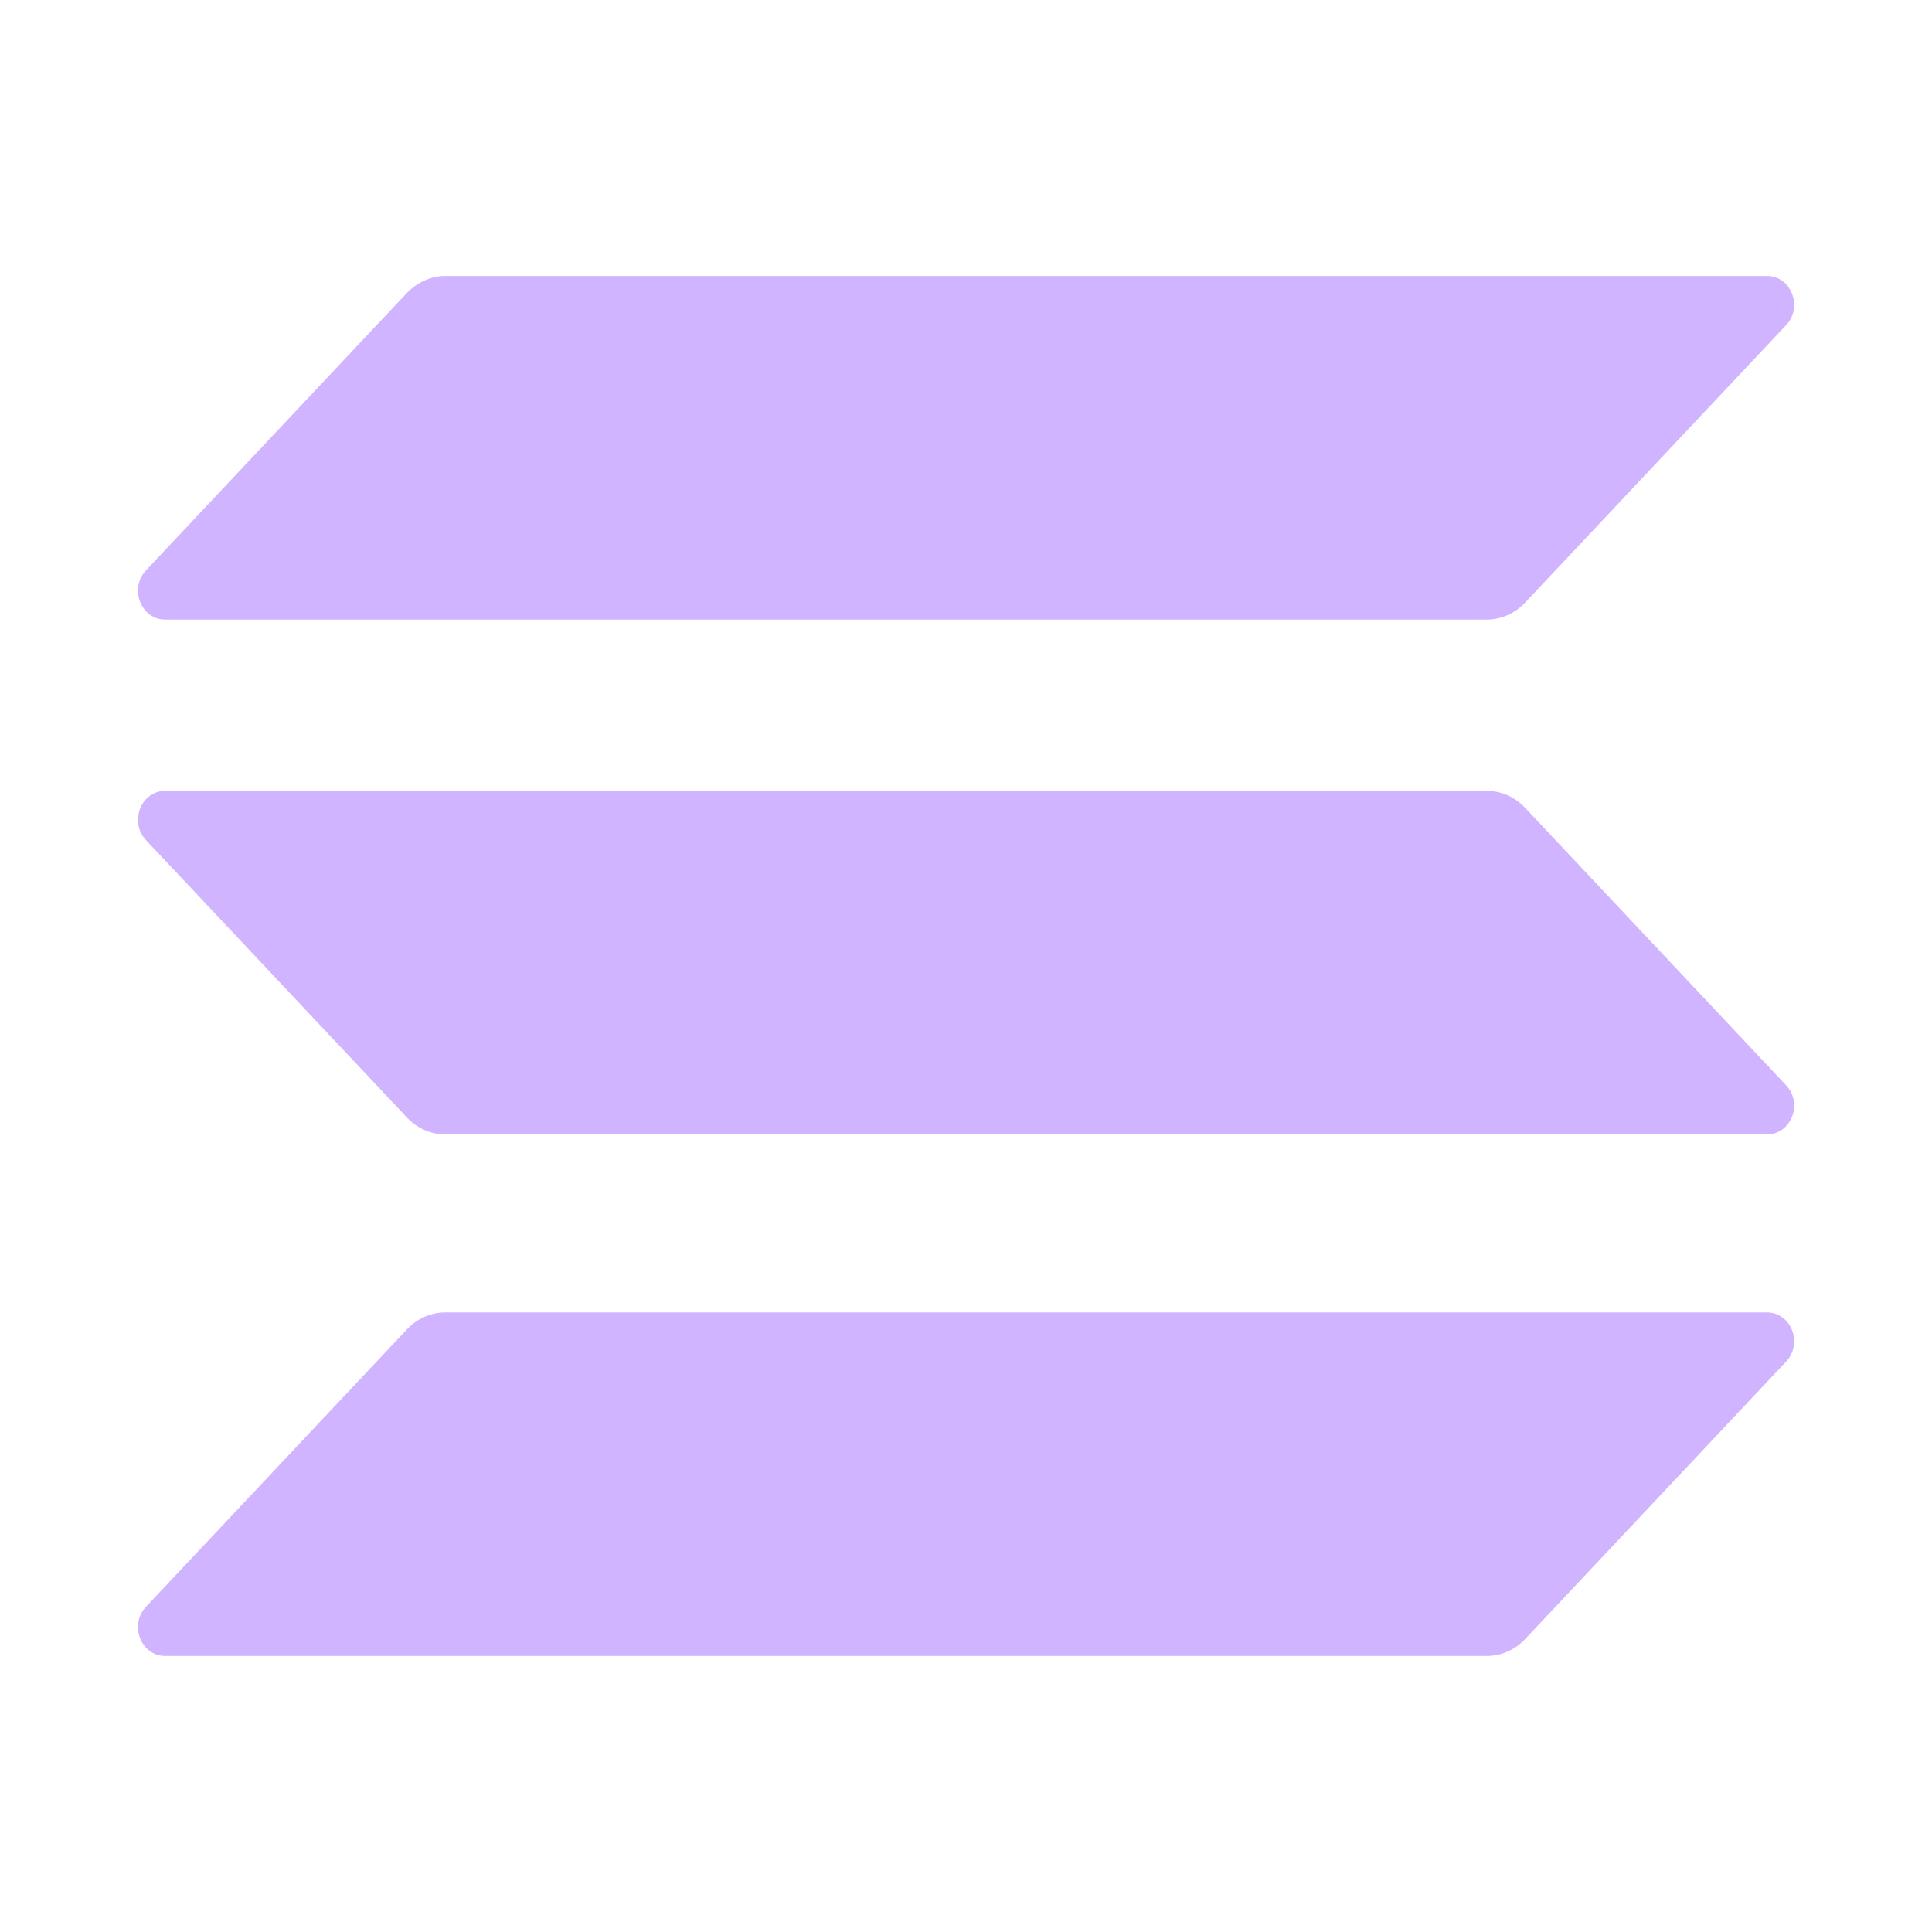
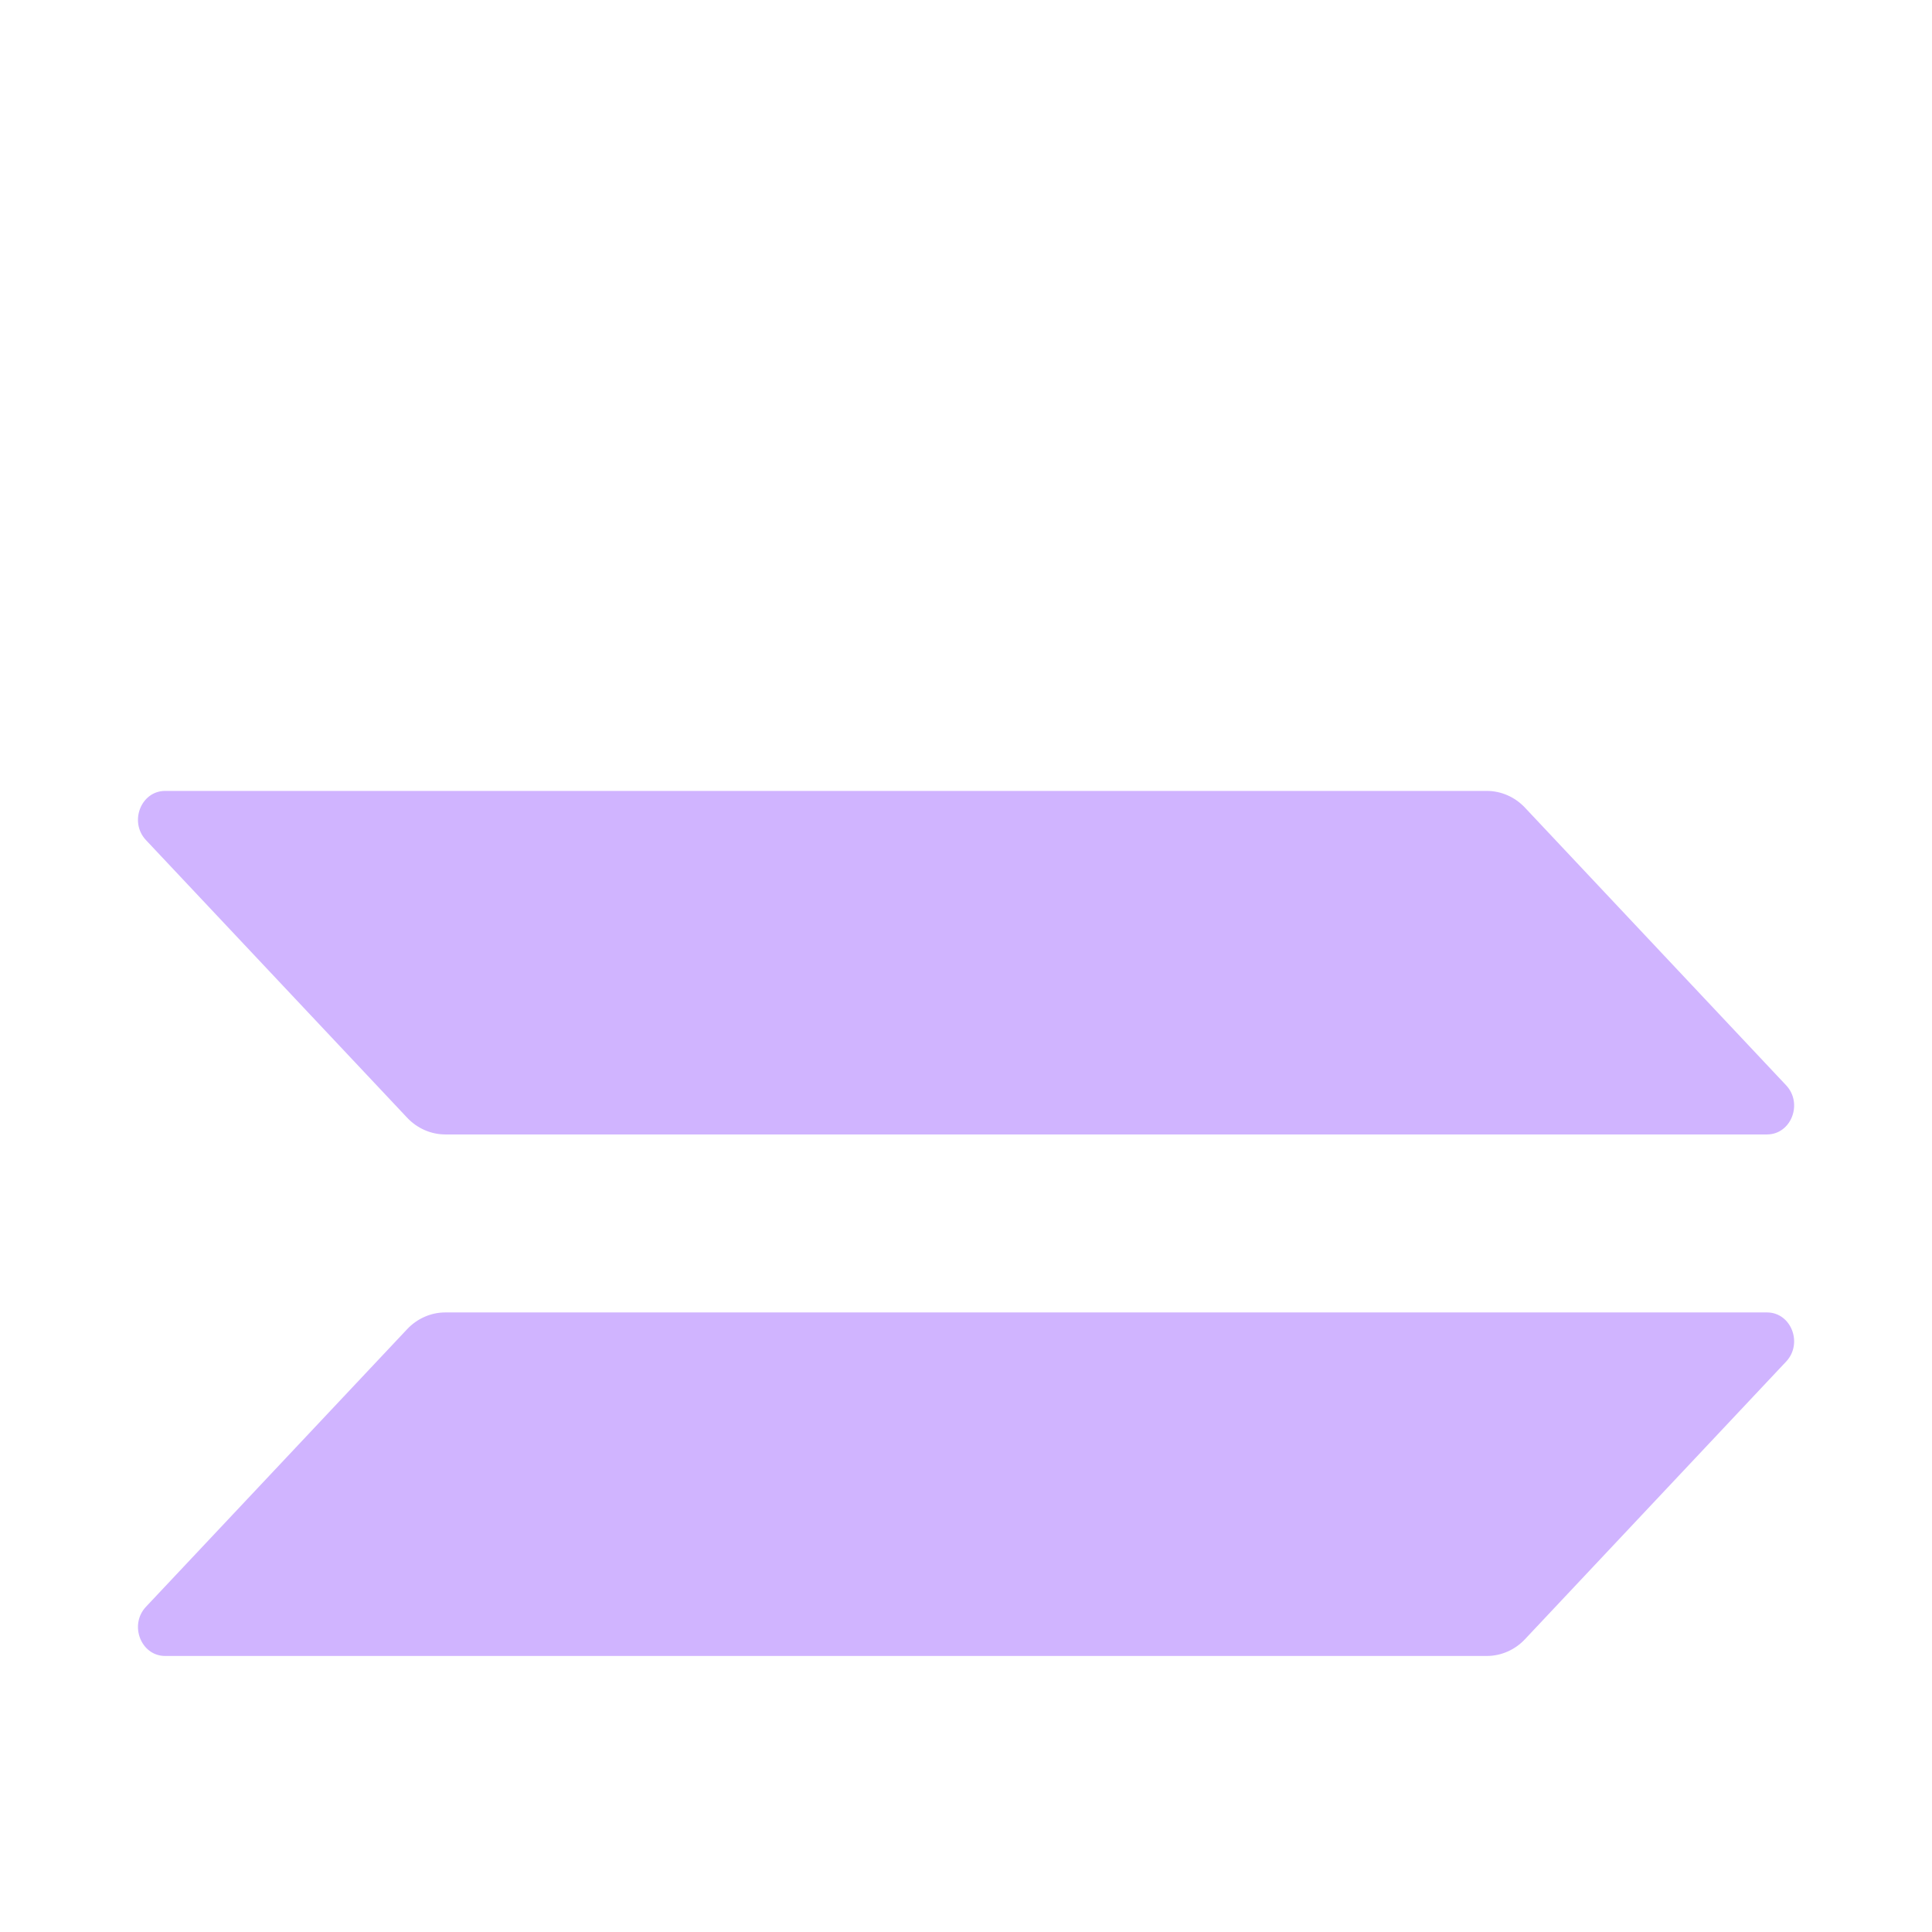
<svg xmlns="http://www.w3.org/2000/svg" width="32" height="32" viewBox="0 0 32 32" fill="none">
  <g clip-path="url(#clip0_283_3618)">
    <path d="M6.742 22.017C6.907 21.841 7.135 21.738 7.376 21.738H29.267C29.667 21.738 29.867 22.251 29.584 22.552L25.259 27.15C25.094 27.326 24.866 27.428 24.625 27.428H2.735C2.335 27.428 2.135 26.915 2.417 26.614L6.742 22.017Z" fill="#D0B4FF" />
-     <path d="M6.742 4.85C6.914 4.674 7.142 4.571 7.376 4.571H29.267C29.667 4.571 29.867 5.085 29.584 5.385L25.259 9.983C25.094 10.159 24.866 10.262 24.625 10.262H2.735C2.335 10.262 2.135 9.748 2.417 9.448L6.742 4.85Z" fill="#D0B4FF" />
    <path d="M25.259 13.378C25.094 13.202 24.866 13.1 24.625 13.1H2.735C2.335 13.1 2.135 13.613 2.417 13.914L6.742 18.511C6.907 18.687 7.135 18.79 7.376 18.79H29.267C29.667 18.79 29.867 18.277 29.584 17.976L25.259 13.378Z" fill="#D0B4FF" />
  </g>
  <defs>
    <clipPath id="clip0_283_3618">
      <rect width="27.429" height="22.857" fill="white" transform="translate(2.286 4.571)" />
    </clipPath>
  </defs>
</svg>